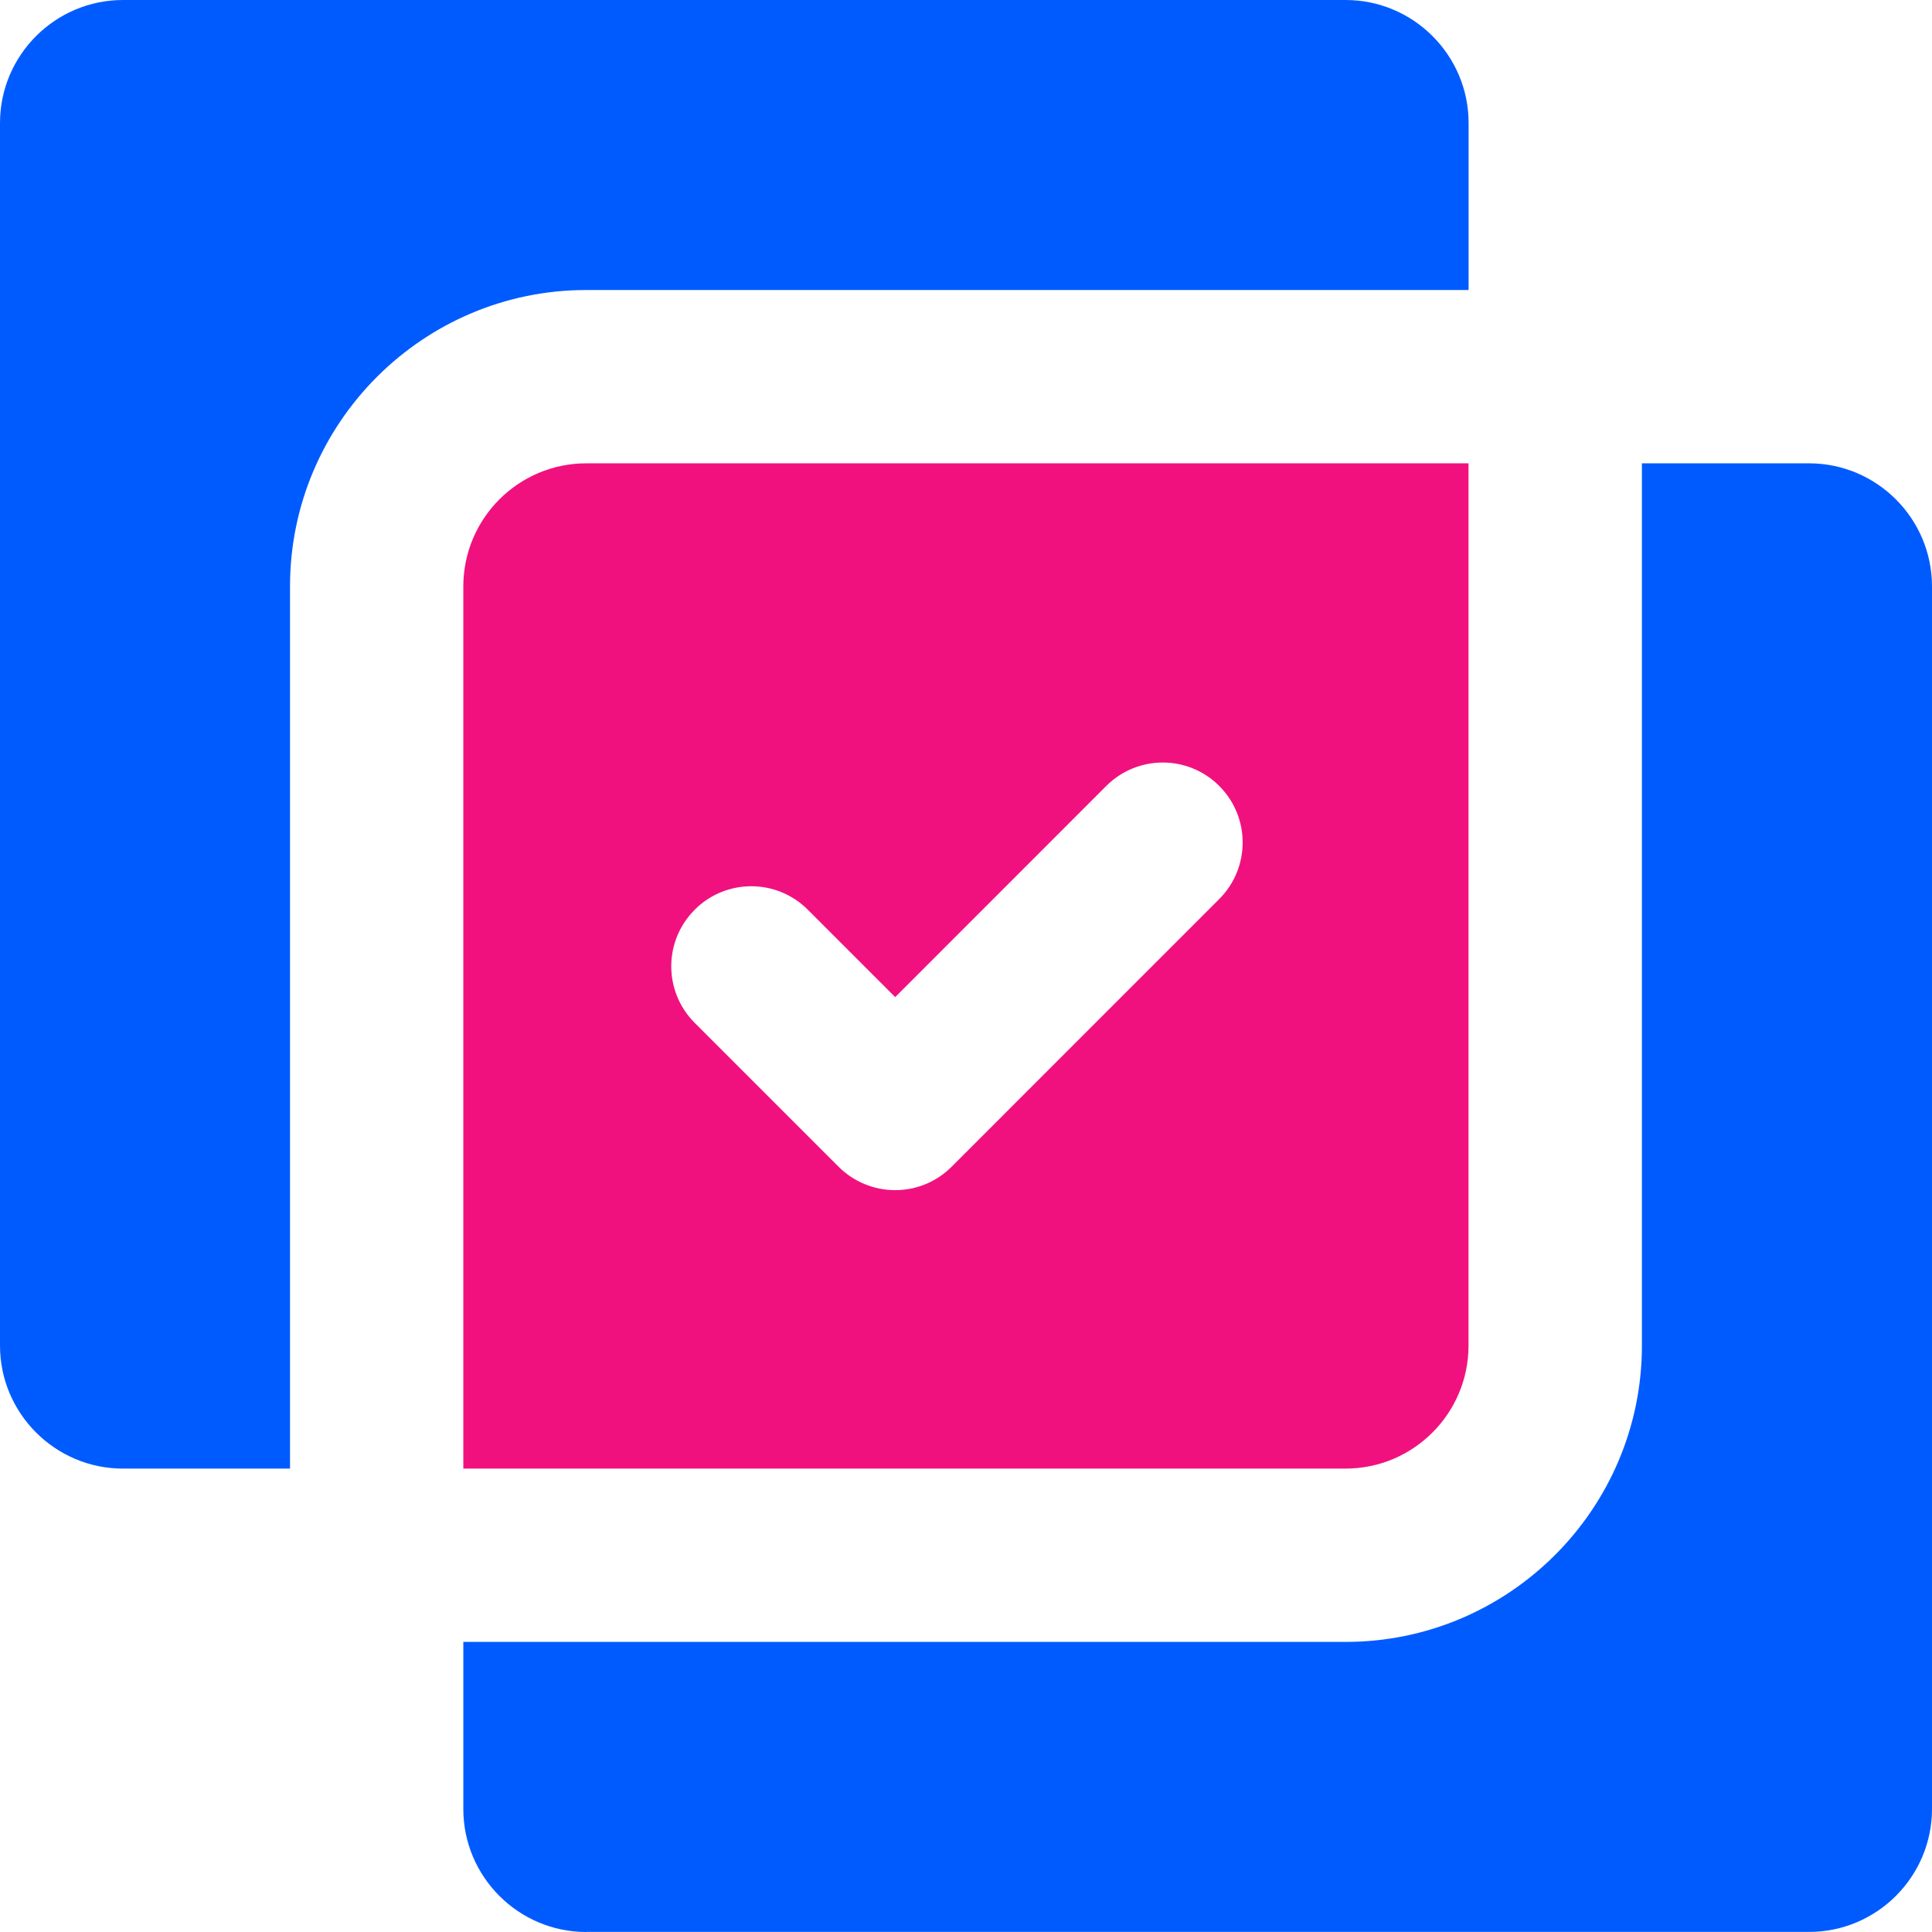
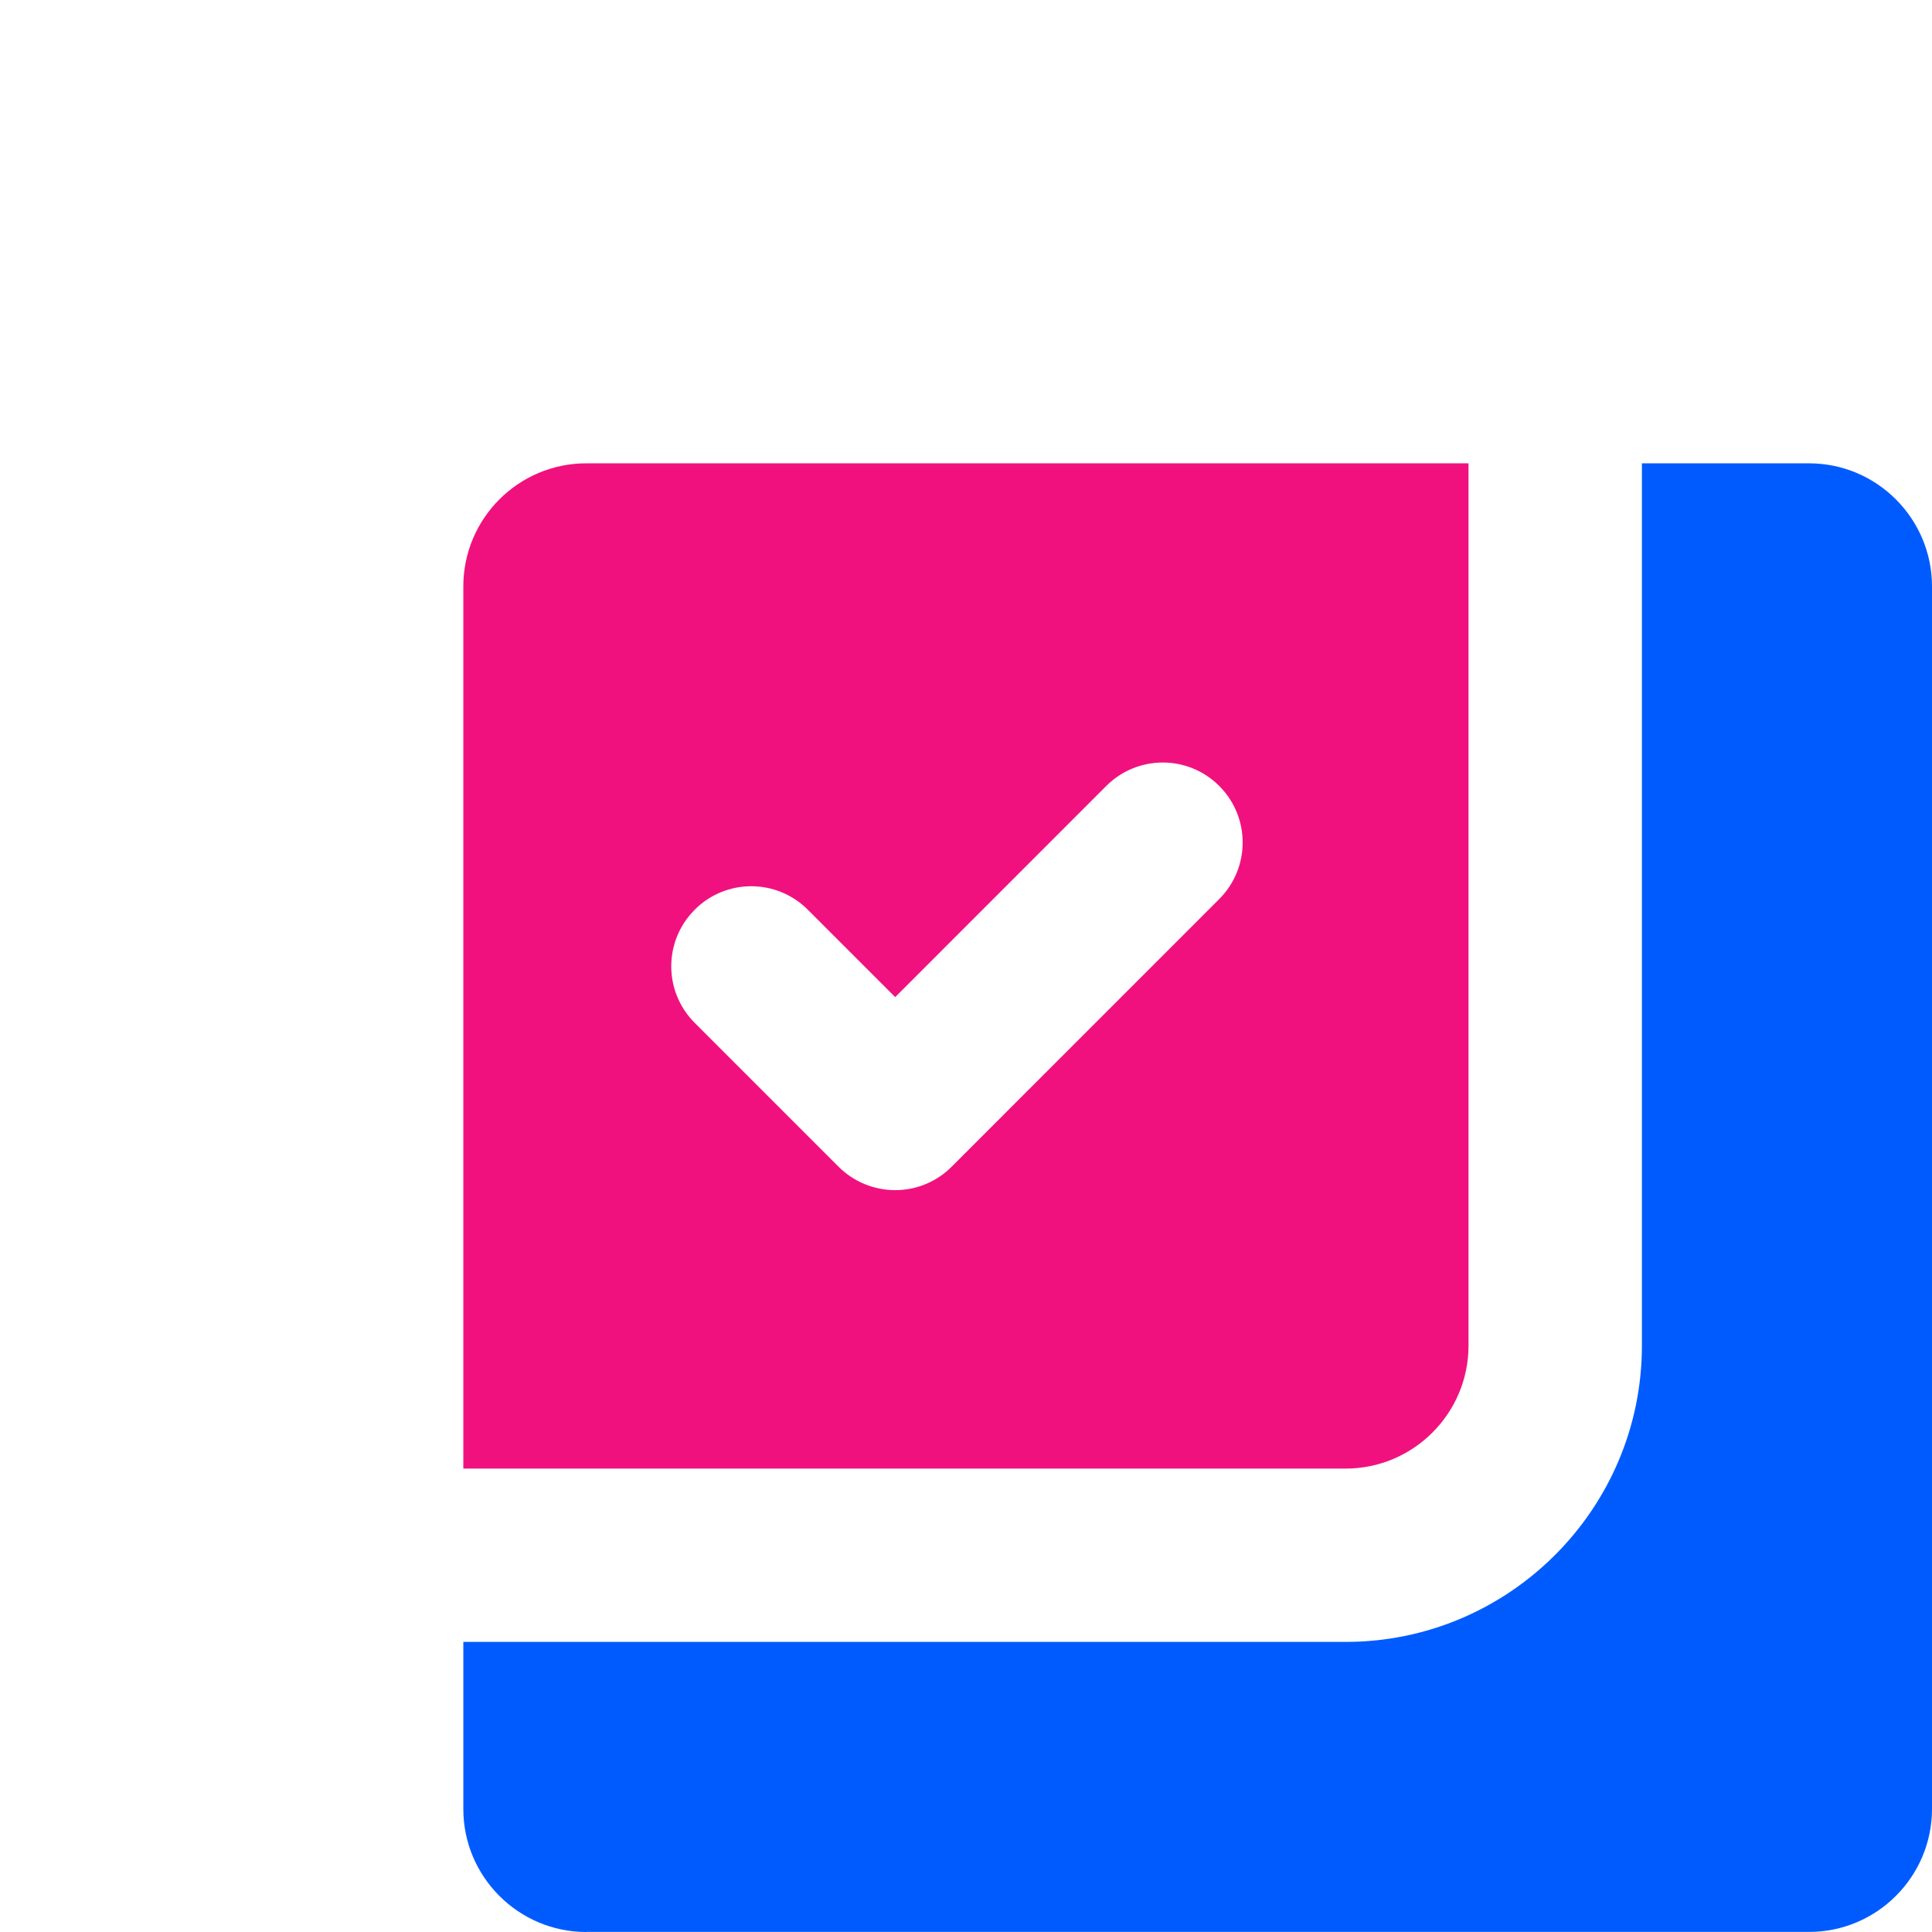
<svg xmlns="http://www.w3.org/2000/svg" width="200" height="200" viewBox="0 0 200 200" fill="none">
  <g clip-path="url(#clip0_34_45)">
-     <path d="M60.703 30.022H152.029V12.732C152.029 5.715 146.314 0 139.297 0H12.732C5.715 0 0 5.715 0 12.732V139.297C0 146.314 5.715 152.029 12.732 152.029H30.022V60.703C30.022 43.787 43.787 30.022 60.694 30.022H60.703Z" fill="#005BFF" />
    <path d="M60.703 199.992H187.269C194.294 199.992 200 194.277 200 187.26V60.703C200 53.677 194.285 47.963 187.269 47.963H169.97V139.298C169.97 156.205 156.205 169.97 139.297 169.97H47.963V187.269C47.963 194.286 53.677 200 60.694 200L60.703 199.992Z" fill="#005BFF" />
-     <path d="M47.963 60.703V152.029H139.289C146.314 152.029 152.021 146.314 152.021 139.298V47.963H60.694C53.669 47.963 47.963 53.677 47.963 60.703ZM71.92 94.168C75.152 90.936 80.386 90.936 83.618 94.168L92.67 103.22L114.518 81.363C117.75 78.131 122.984 78.123 126.216 81.363C129.448 84.594 129.448 89.829 126.216 93.069L98.514 120.778C96.968 122.333 94.859 123.204 92.67 123.204C90.48 123.204 88.363 122.333 86.817 120.786L71.912 105.881C68.68 102.65 68.68 97.415 71.912 94.184L71.92 94.168Z" fill="#F1117E" />
+     <path d="M47.963 60.703V152.029H139.289C146.314 152.029 152.021 146.314 152.021 139.298V47.963H60.694C53.669 47.963 47.963 53.677 47.963 60.703ZM71.92 94.168C75.152 90.936 80.386 90.936 83.618 94.168L92.67 103.22L114.518 81.363C117.75 78.131 122.984 78.123 126.216 81.363C129.448 84.594 129.448 89.829 126.216 93.069L98.514 120.778C96.968 122.333 94.859 123.204 92.67 123.204C90.48 123.204 88.363 122.333 86.817 120.786L71.912 105.881C68.68 102.65 68.68 97.415 71.912 94.184L71.92 94.168" fill="#F1117E" />
  </g>
  <defs>
    <clipPath id="clip0_34_45">
      <rect width="200" height="200" fill="white" />
    </clipPath>
  </defs>
</svg>